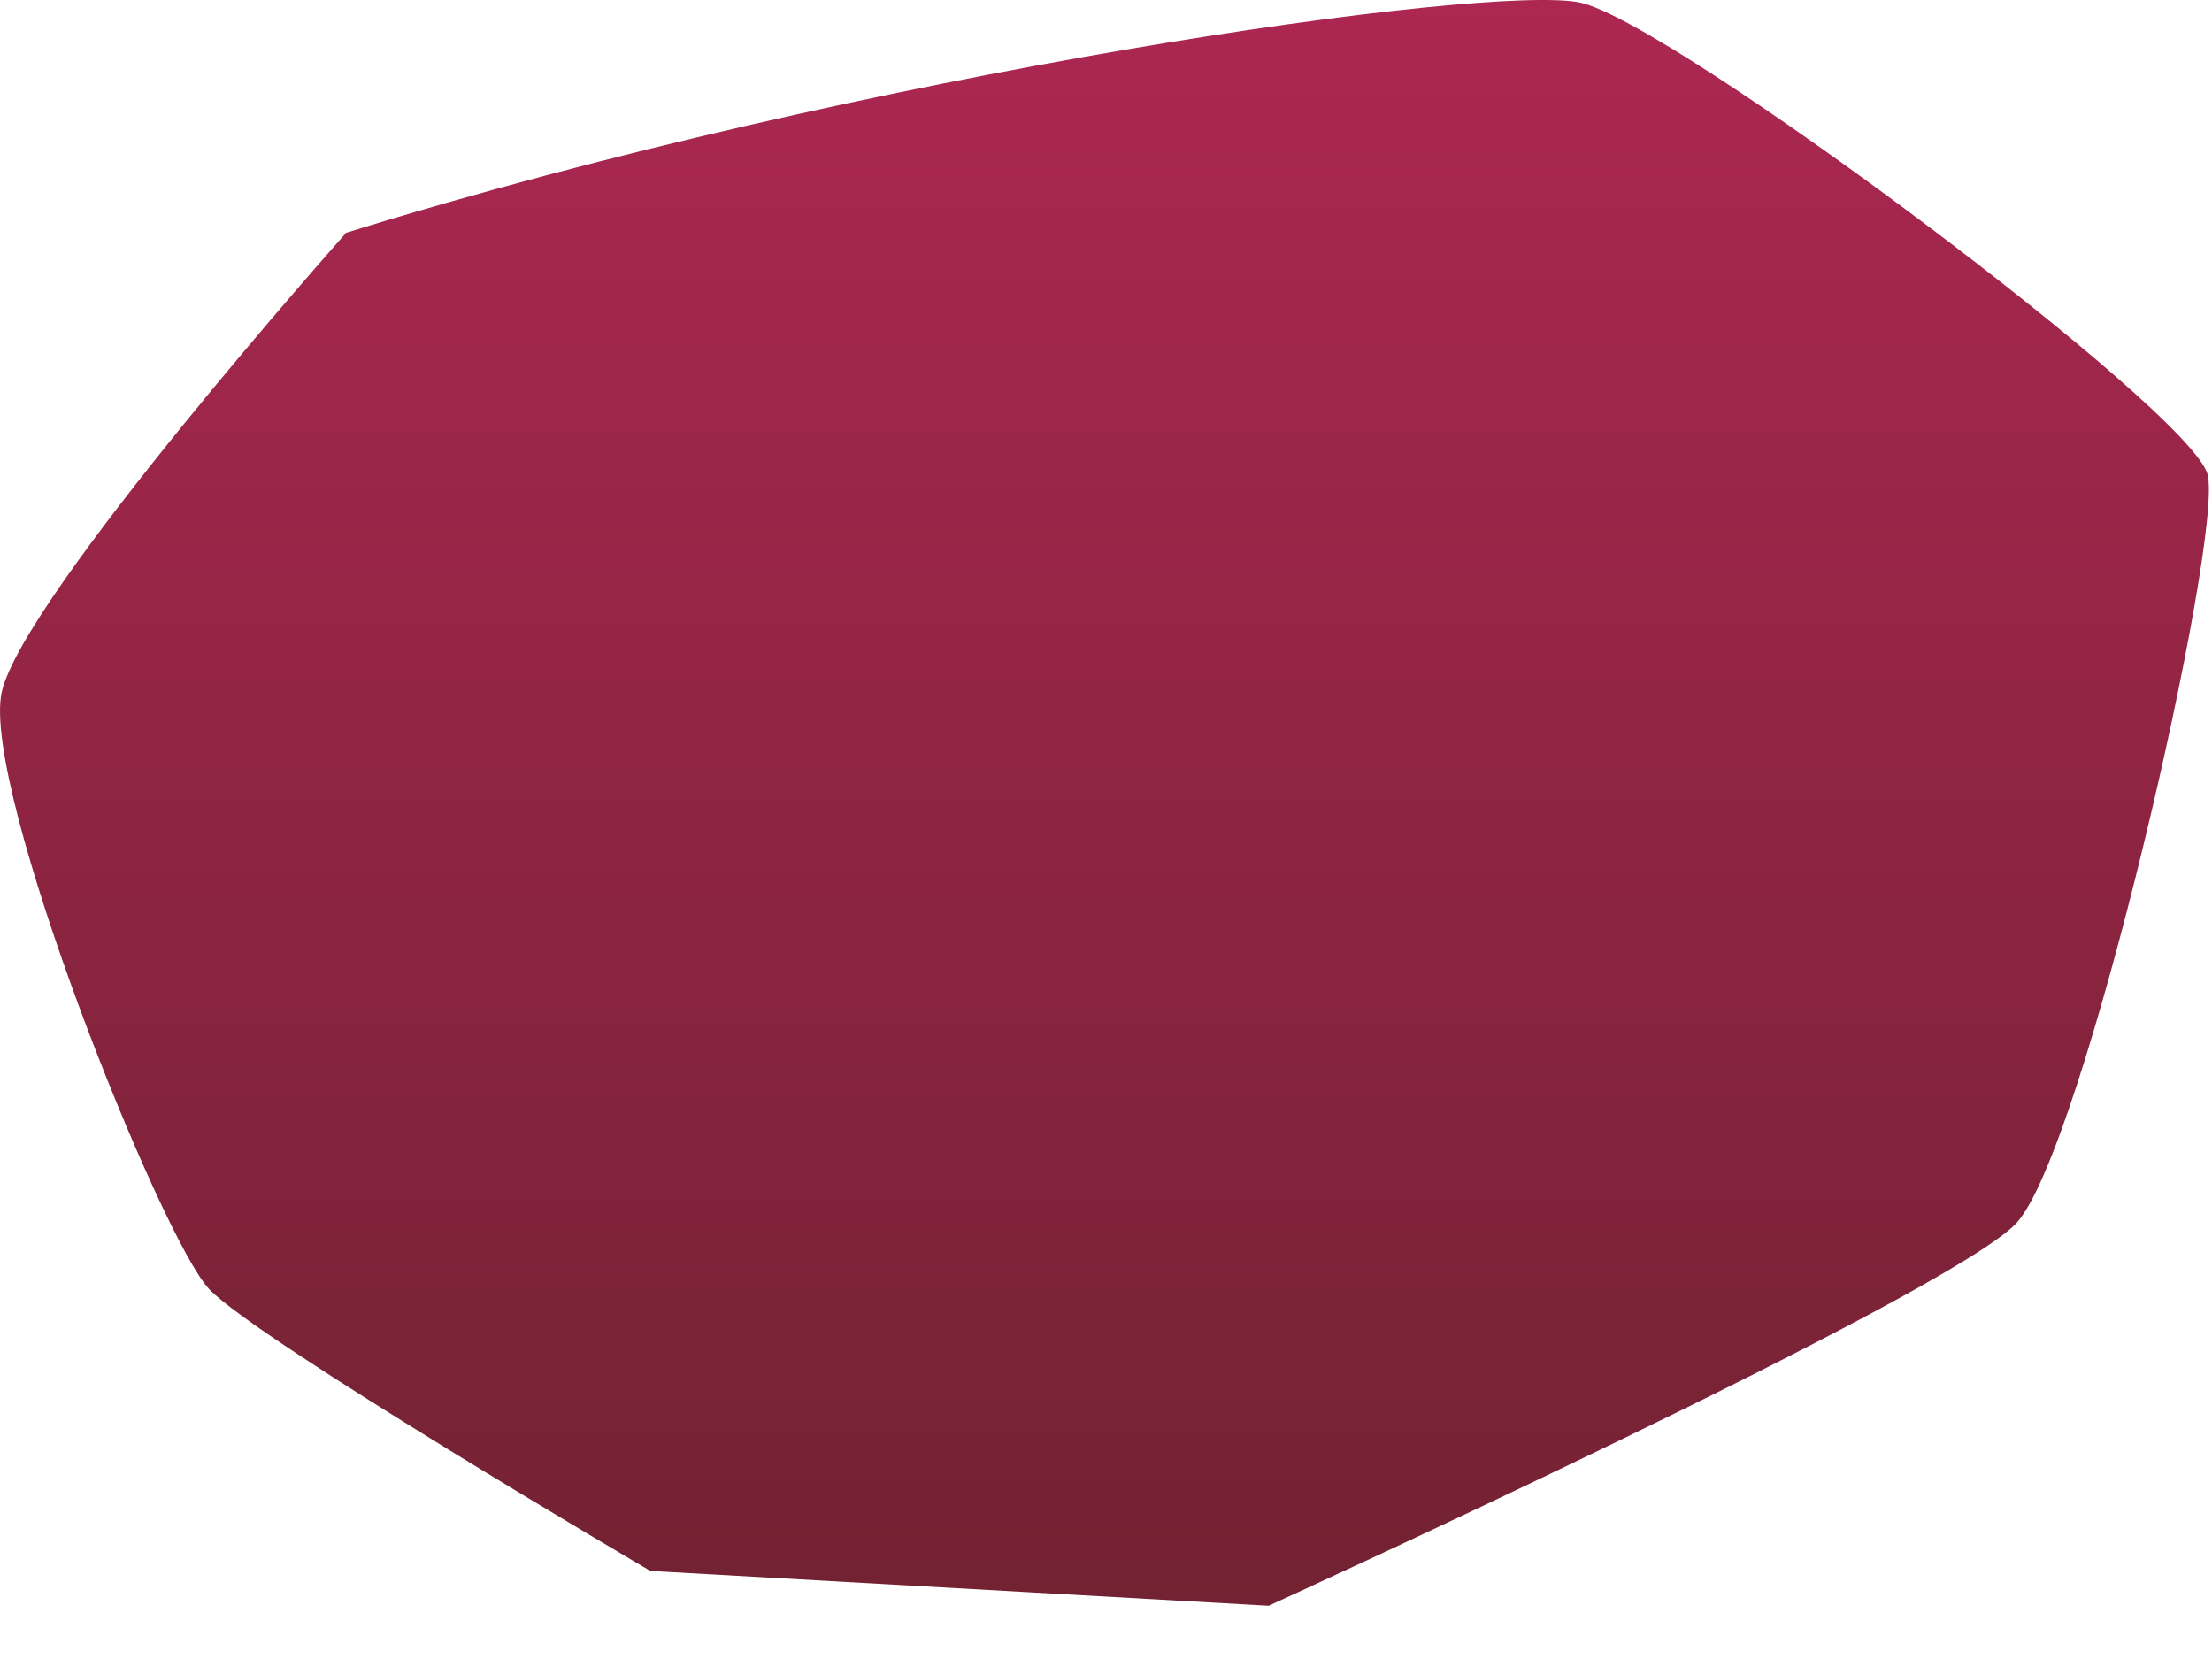
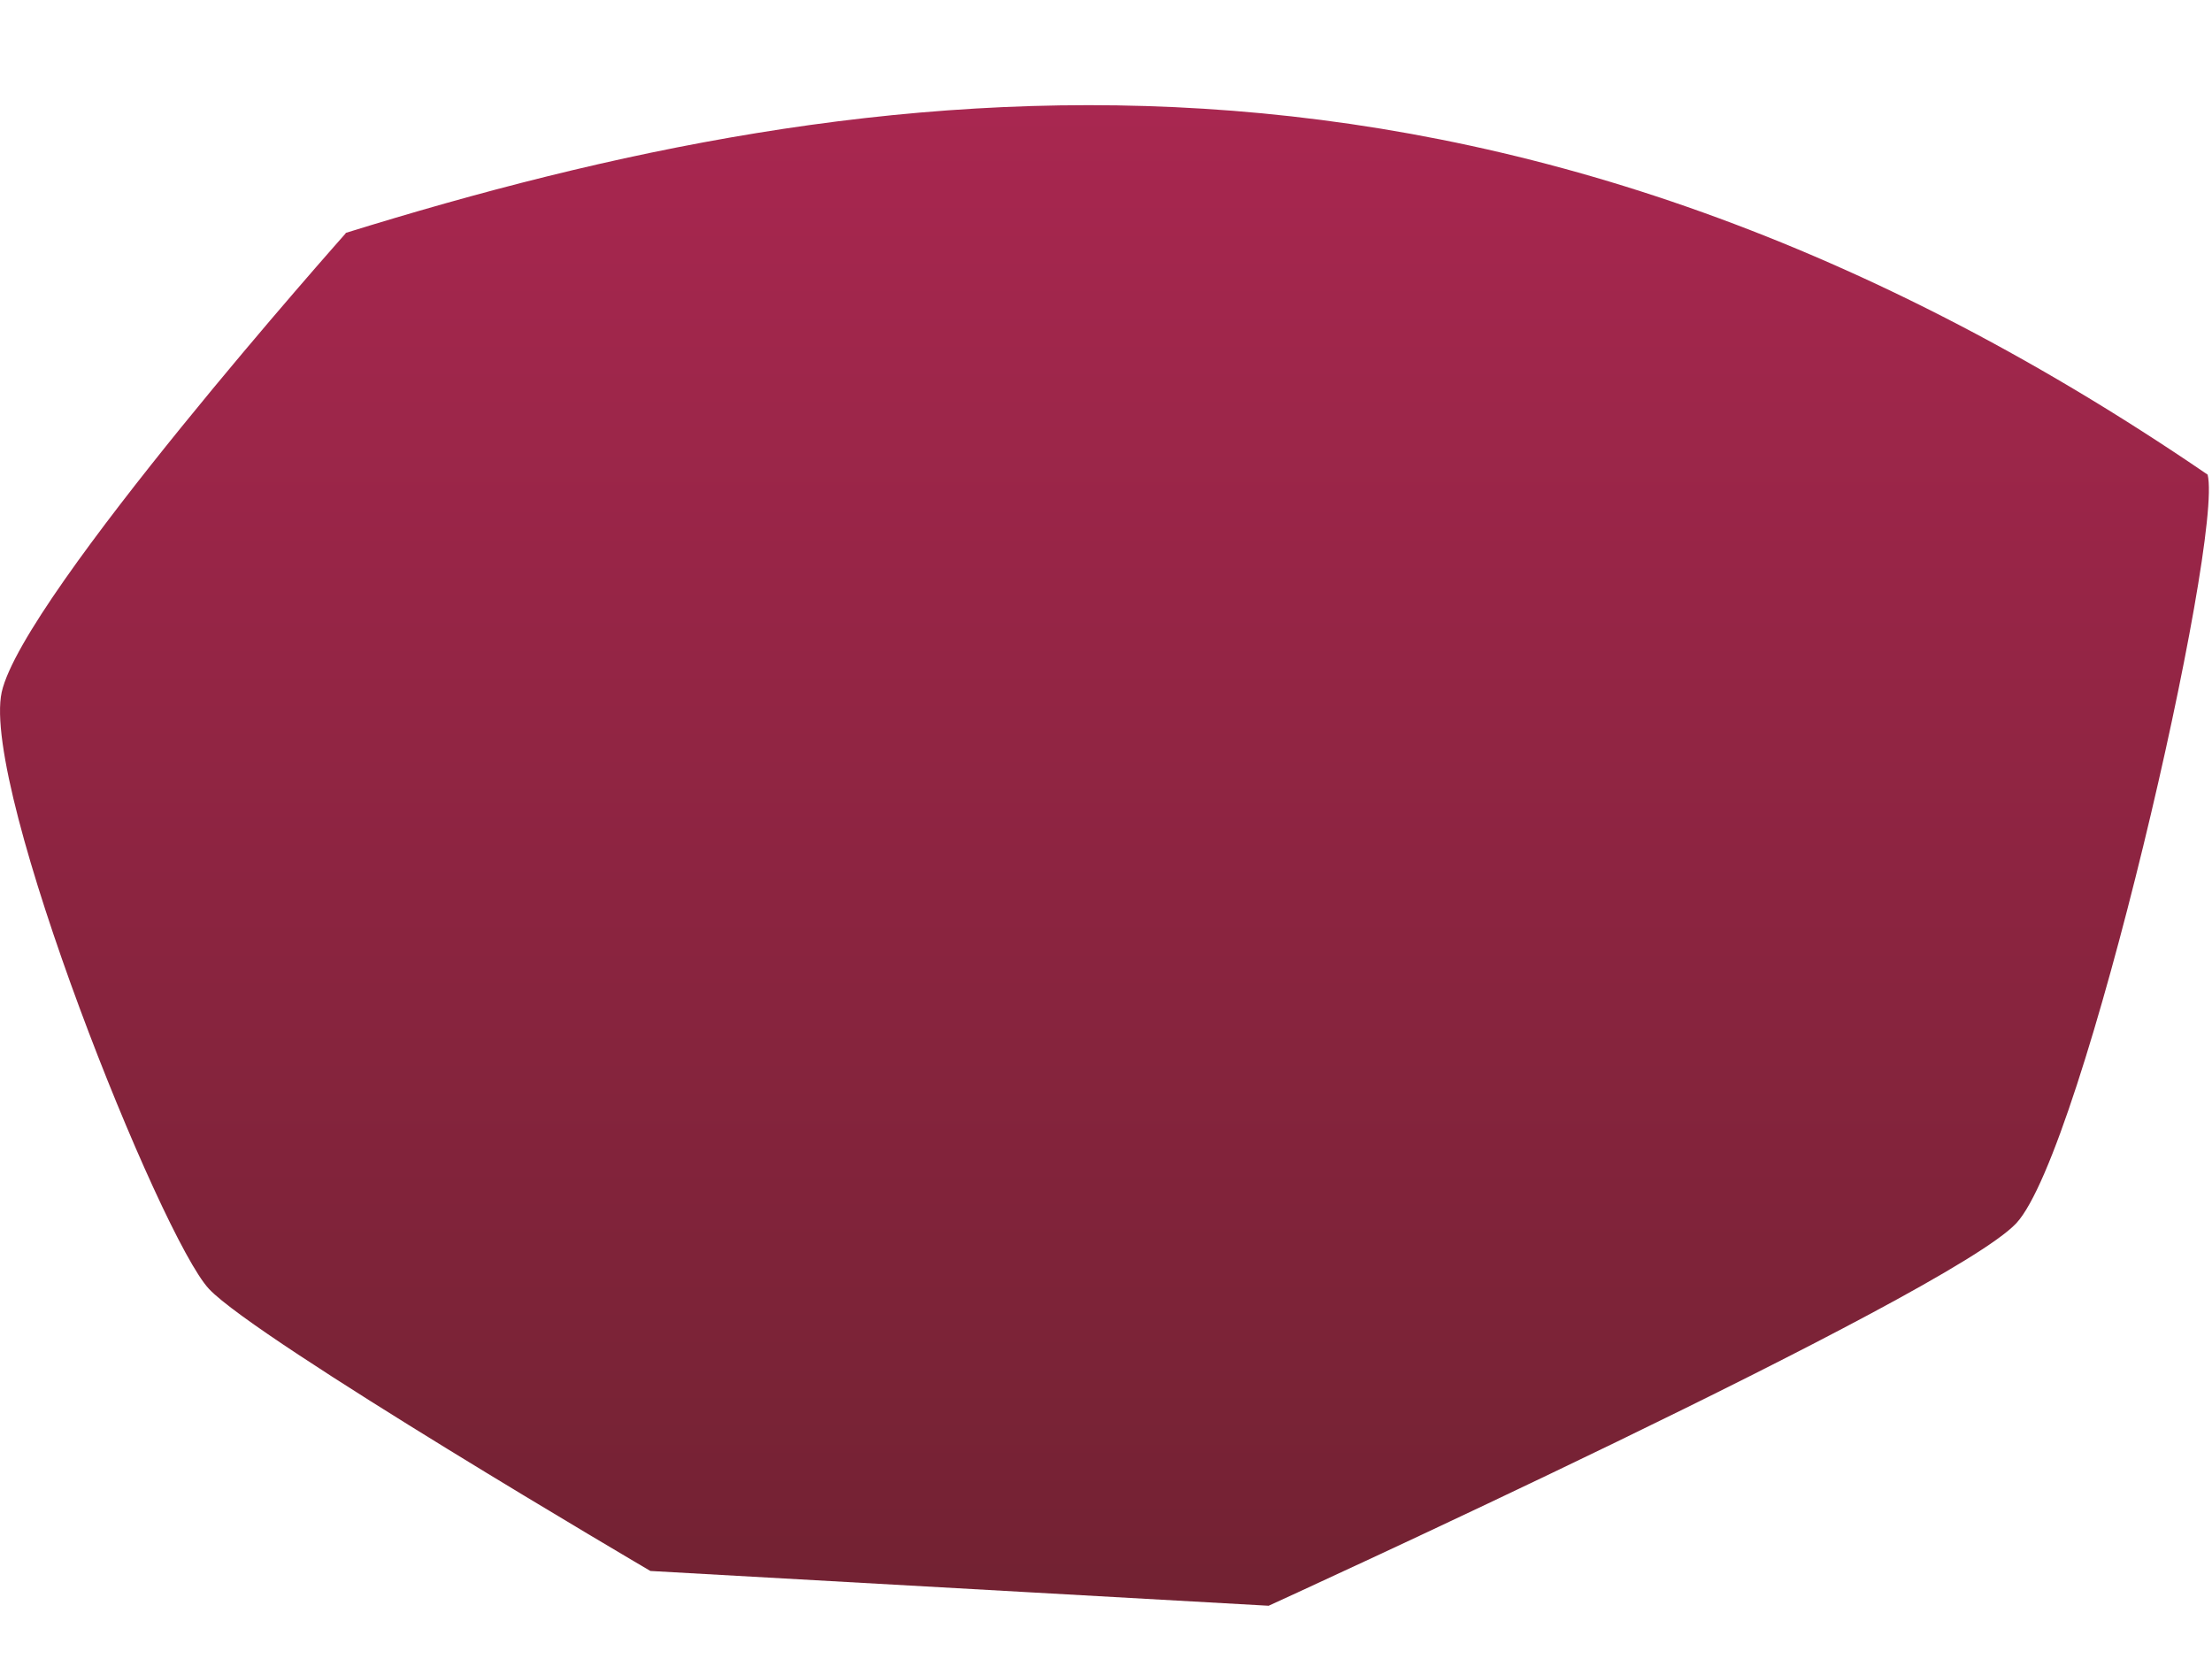
<svg xmlns="http://www.w3.org/2000/svg" fill="none" height="100%" overflow="visible" preserveAspectRatio="none" style="display: block;" viewBox="0 0 40 30" width="100%">
-   <path clip-rule="evenodd" d="M6.251 4.22C6.251 4.22 0.421 10.773 0.031 12.515C-0.349 14.265 2.911 22.386 3.781 23.31C4.651 24.234 11.761 28.408 11.761 28.408L22.941 29.037C22.941 29.037 35.231 23.431 36.461 22.12C37.681 20.81 40.211 9.75 39.921 8.583C39.631 7.417 30.211 0.387 28.571 0.046C26.931 -0.295 15.721 1.273 6.251 4.212V4.22Z" fill="url(#paint0_linear_0_77)" fill-rule="evenodd" id="Vector" />
+   <path clip-rule="evenodd" d="M6.251 4.22C6.251 4.22 0.421 10.773 0.031 12.515C-0.349 14.265 2.911 22.386 3.781 23.31C4.651 24.234 11.761 28.408 11.761 28.408L22.941 29.037C22.941 29.037 35.231 23.431 36.461 22.12C37.681 20.81 40.211 9.75 39.921 8.583C26.931 -0.295 15.721 1.273 6.251 4.212V4.22Z" fill="url(#paint0_linear_0_77)" fill-rule="evenodd" id="Vector" />
  <defs>
    <linearGradient gradientUnits="userSpaceOnUse" id="paint0_linear_0_77" x1="19.961" x2="19.961" y1="29.037" y2="0.008">
      <stop stop-color="#722232" />
      <stop offset="1" stop-color="#AC2752" />
    </linearGradient>
  </defs>
</svg>